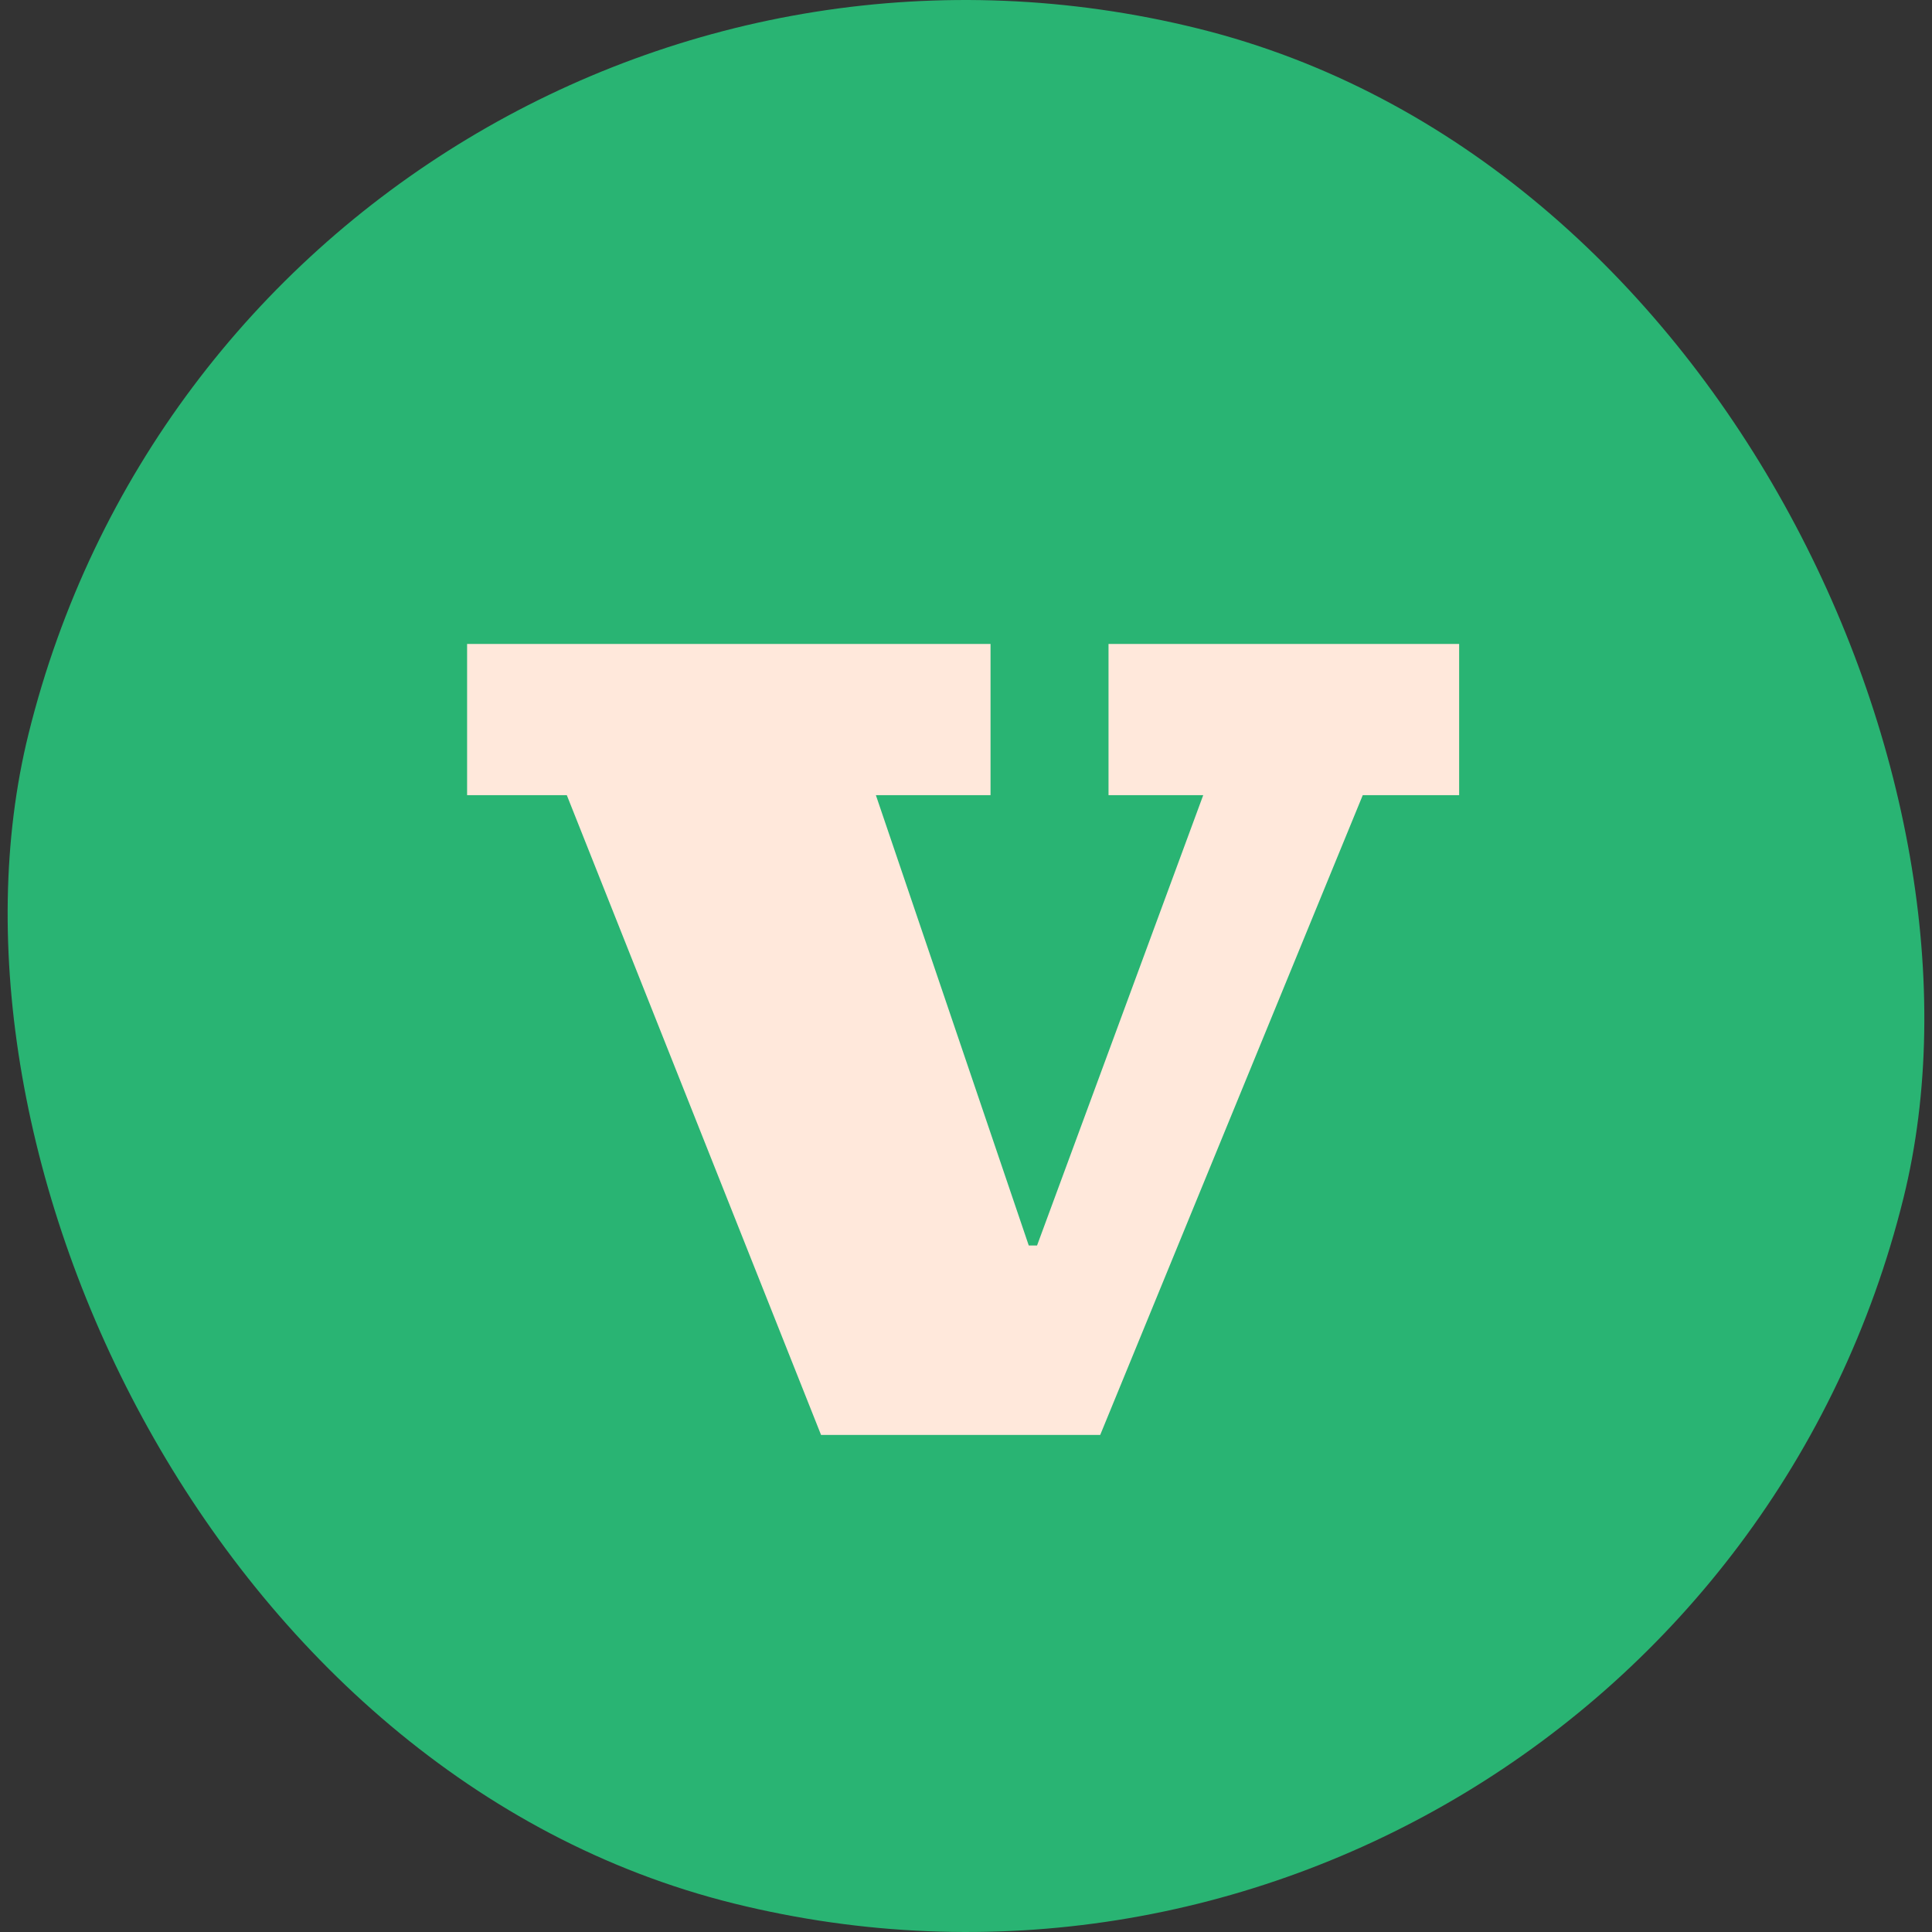
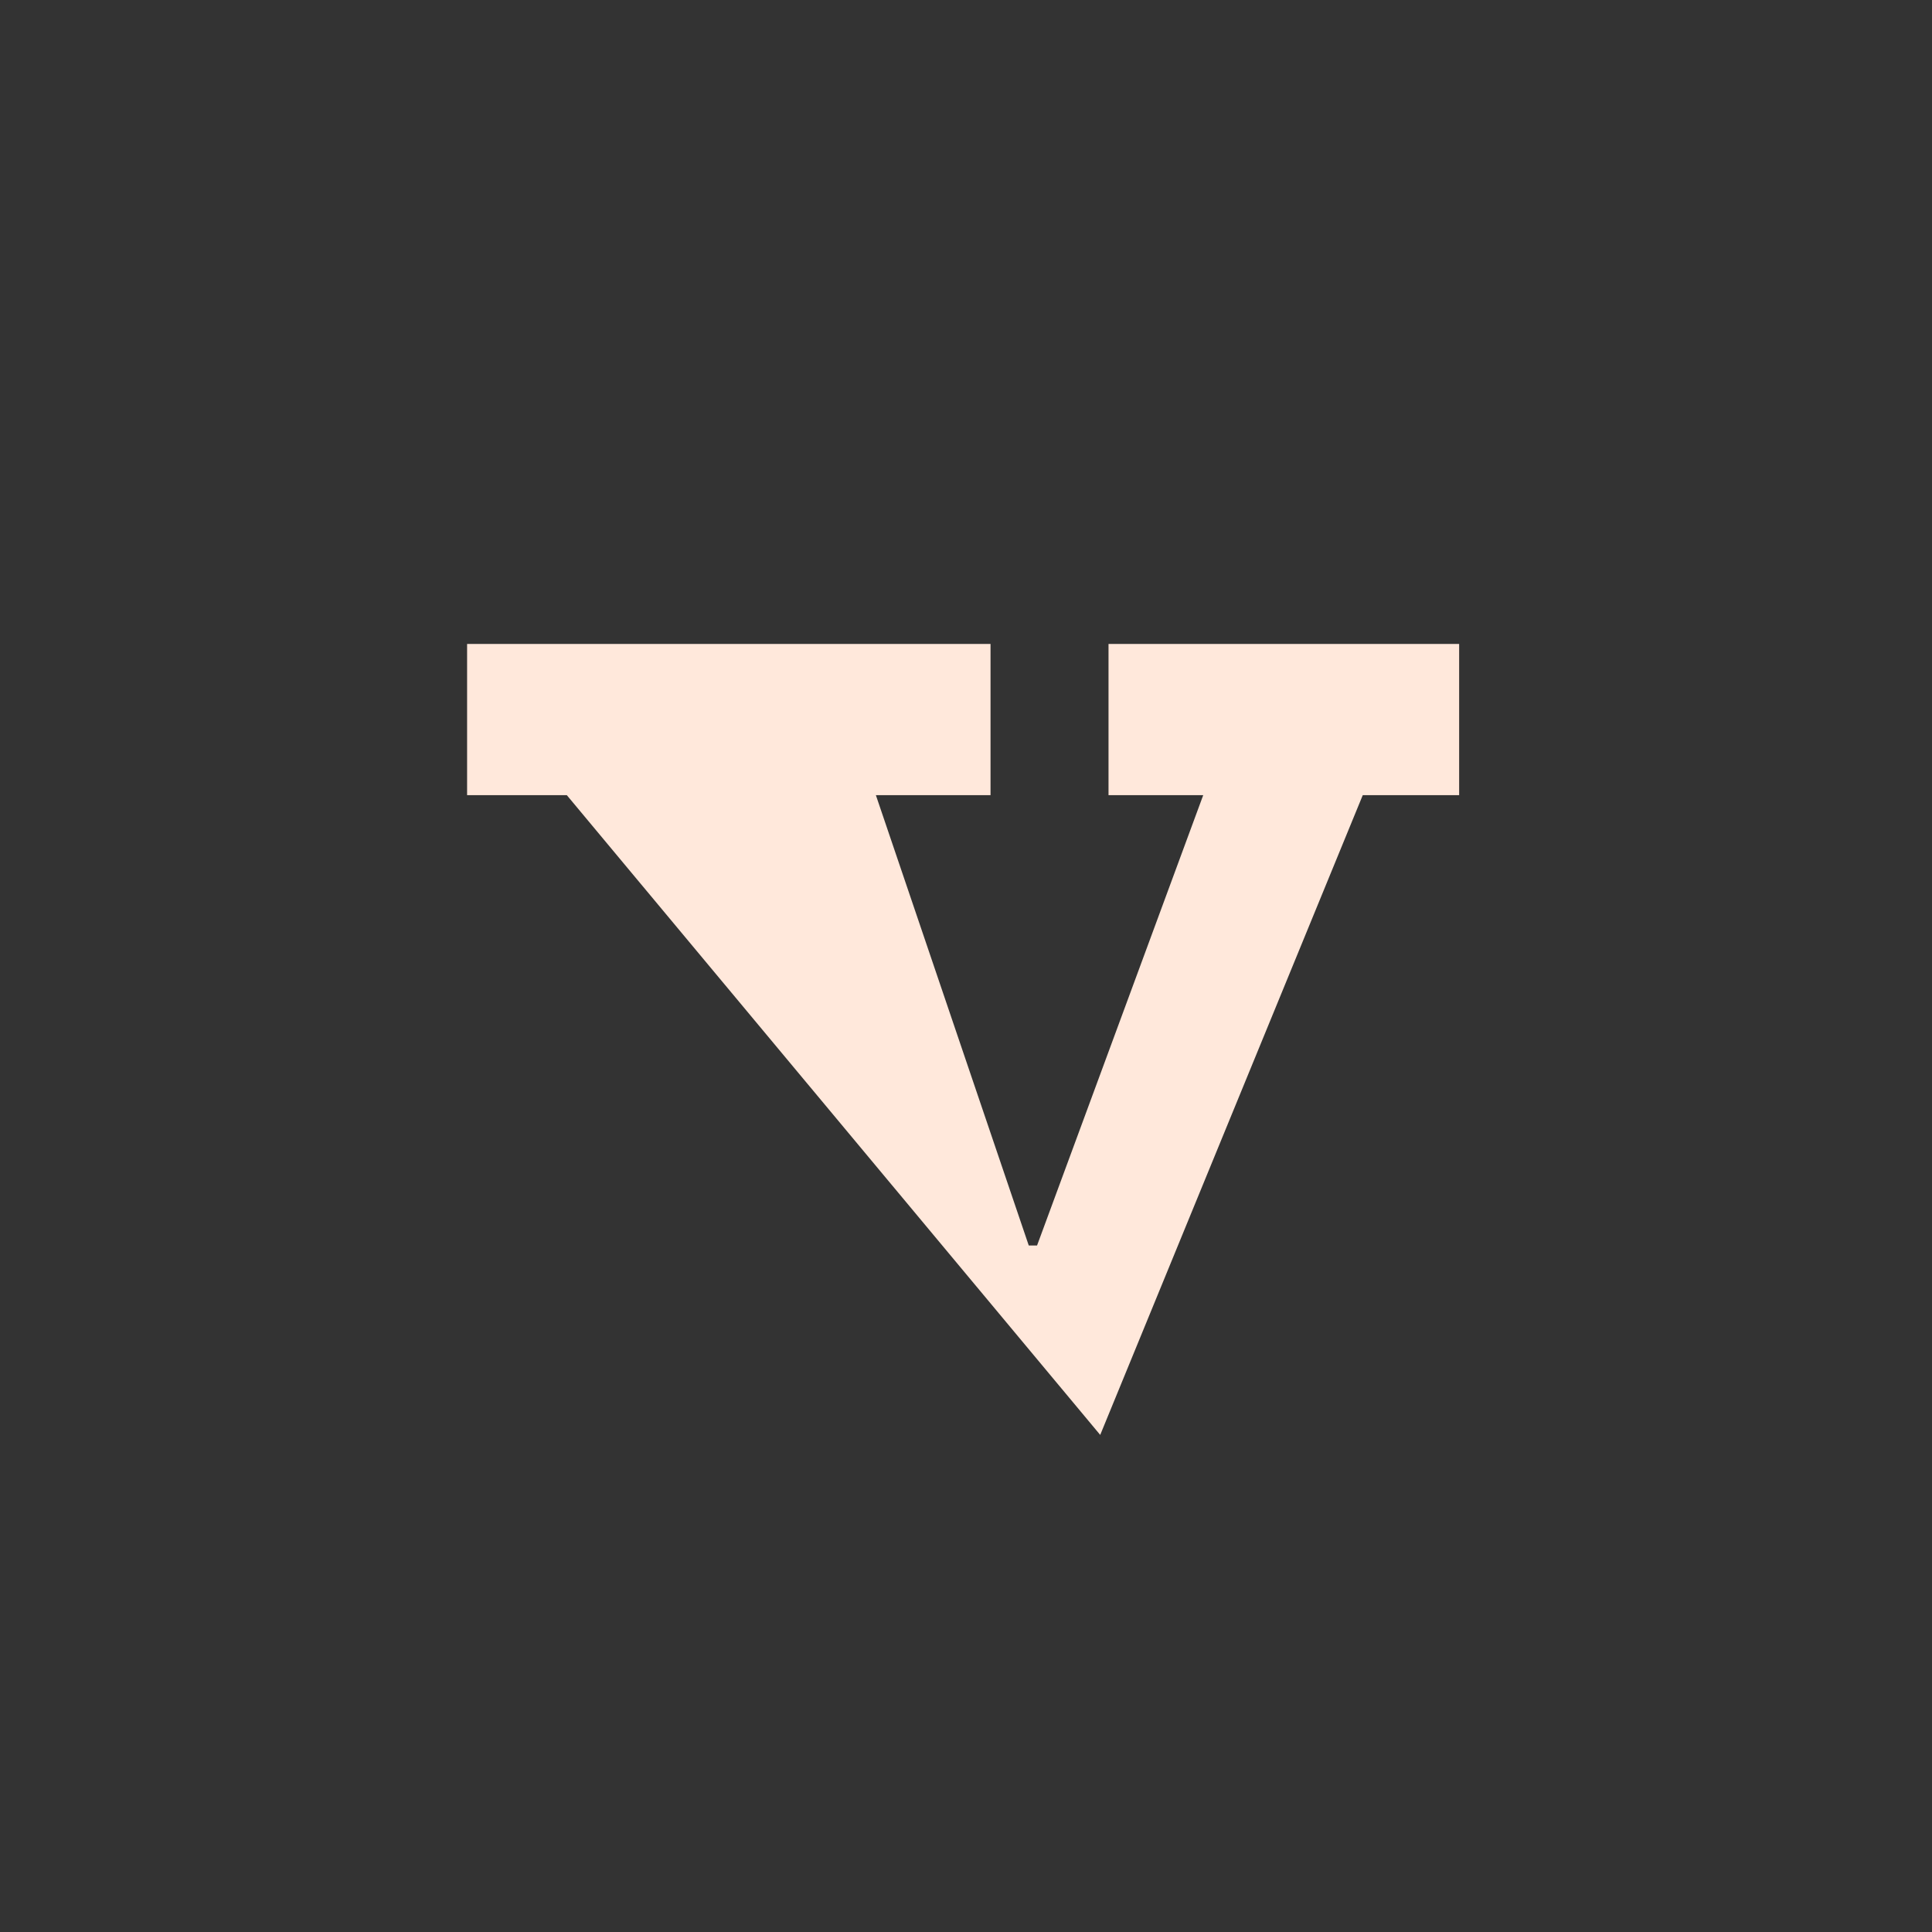
<svg xmlns="http://www.w3.org/2000/svg" id="Layer_1" data-name="Layer 1" width="67.423mm" height="67.423mm" viewBox="0 0 191.121 191.121">
  <rect x="0" y="0" width="191.121" height="191.121" fill="#333333" stroke="none" />
  <defs>
    <style>
      .cls-1 {
        fill: #29b473;
      }

      .cls-2 {
        fill: #ffe8db;
      }
    </style>
  </defs>
-   <rect class="cls-1" x="0.022" y="0.022" width="191.076" height="191.076" rx="95.538" transform="translate(165.349 211.289) rotate(-166.092)" />
-   <path class="cls-2" d="M56.07,78.659H46.207V63.7H97.987V78.659H86.645l15.123,44.548h.822l16.438-44.548H109.659V63.7H144.344V78.659h-9.534l-25.973,63.288H81.221Z" />
+   <path class="cls-2" d="M56.07,78.659H46.207V63.7H97.987V78.659H86.645l15.123,44.548h.822l16.438-44.548H109.659V63.7H144.344V78.659h-9.534l-25.973,63.288Z" />
</svg>